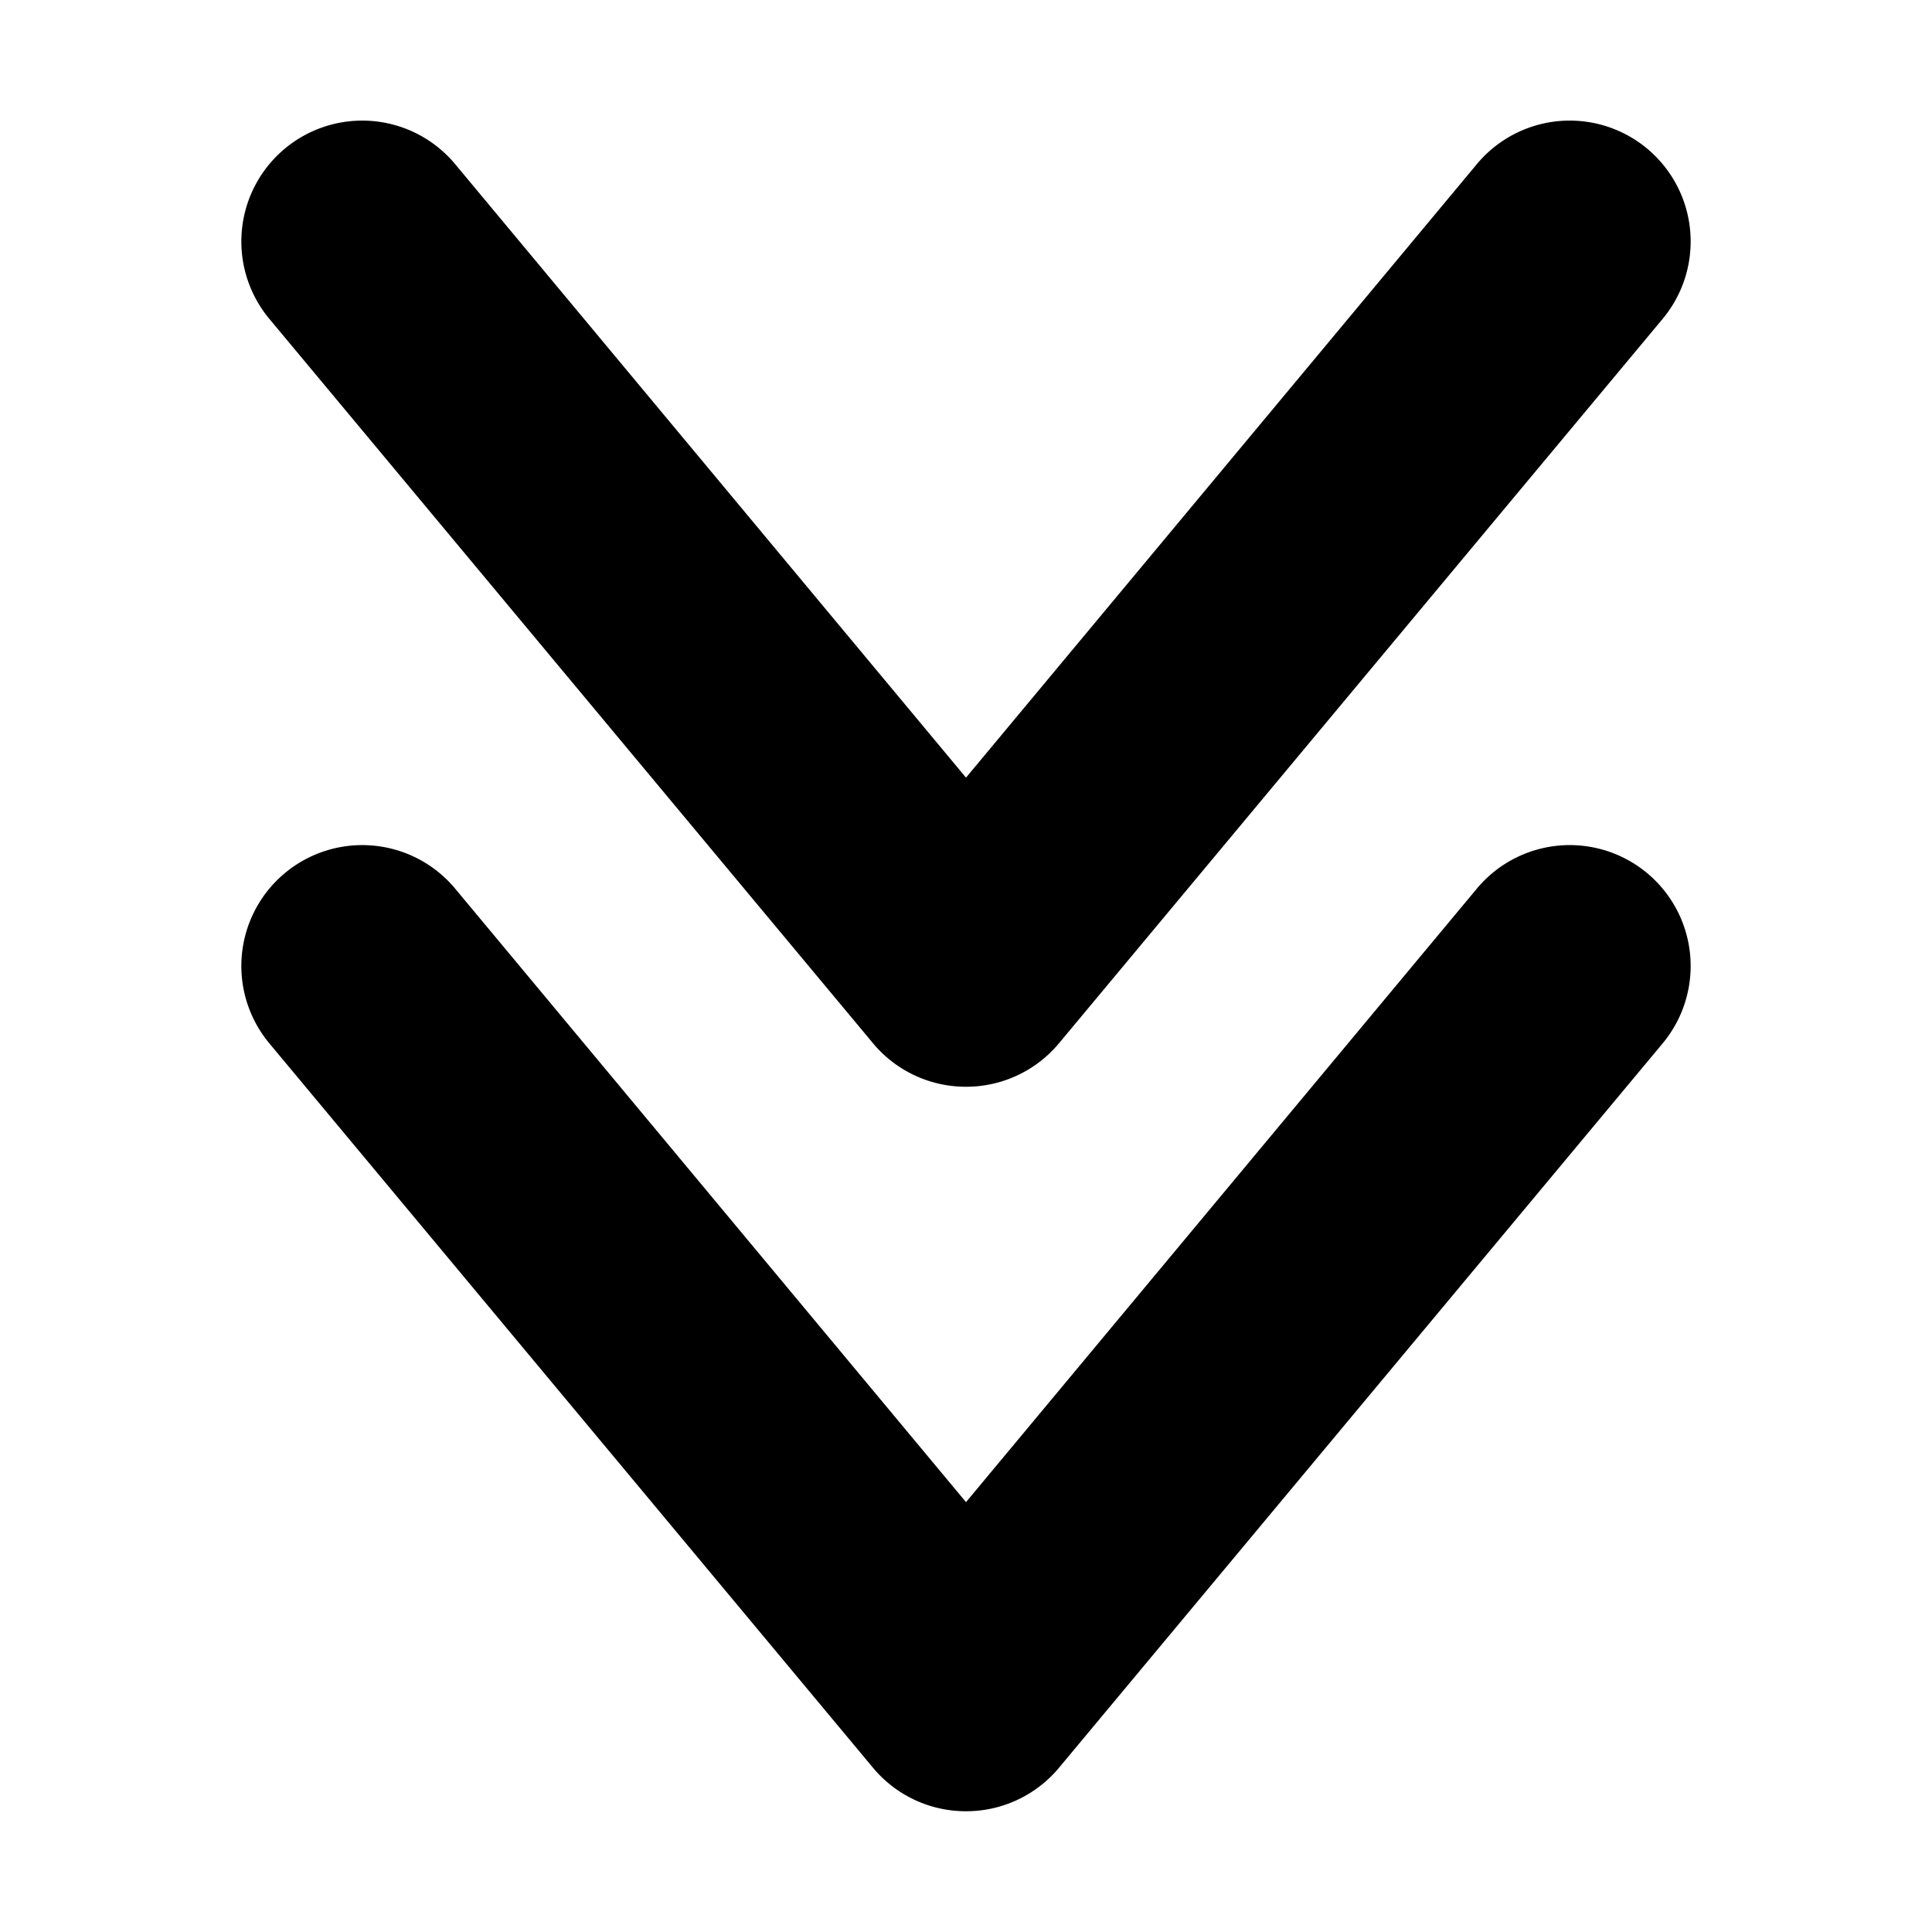
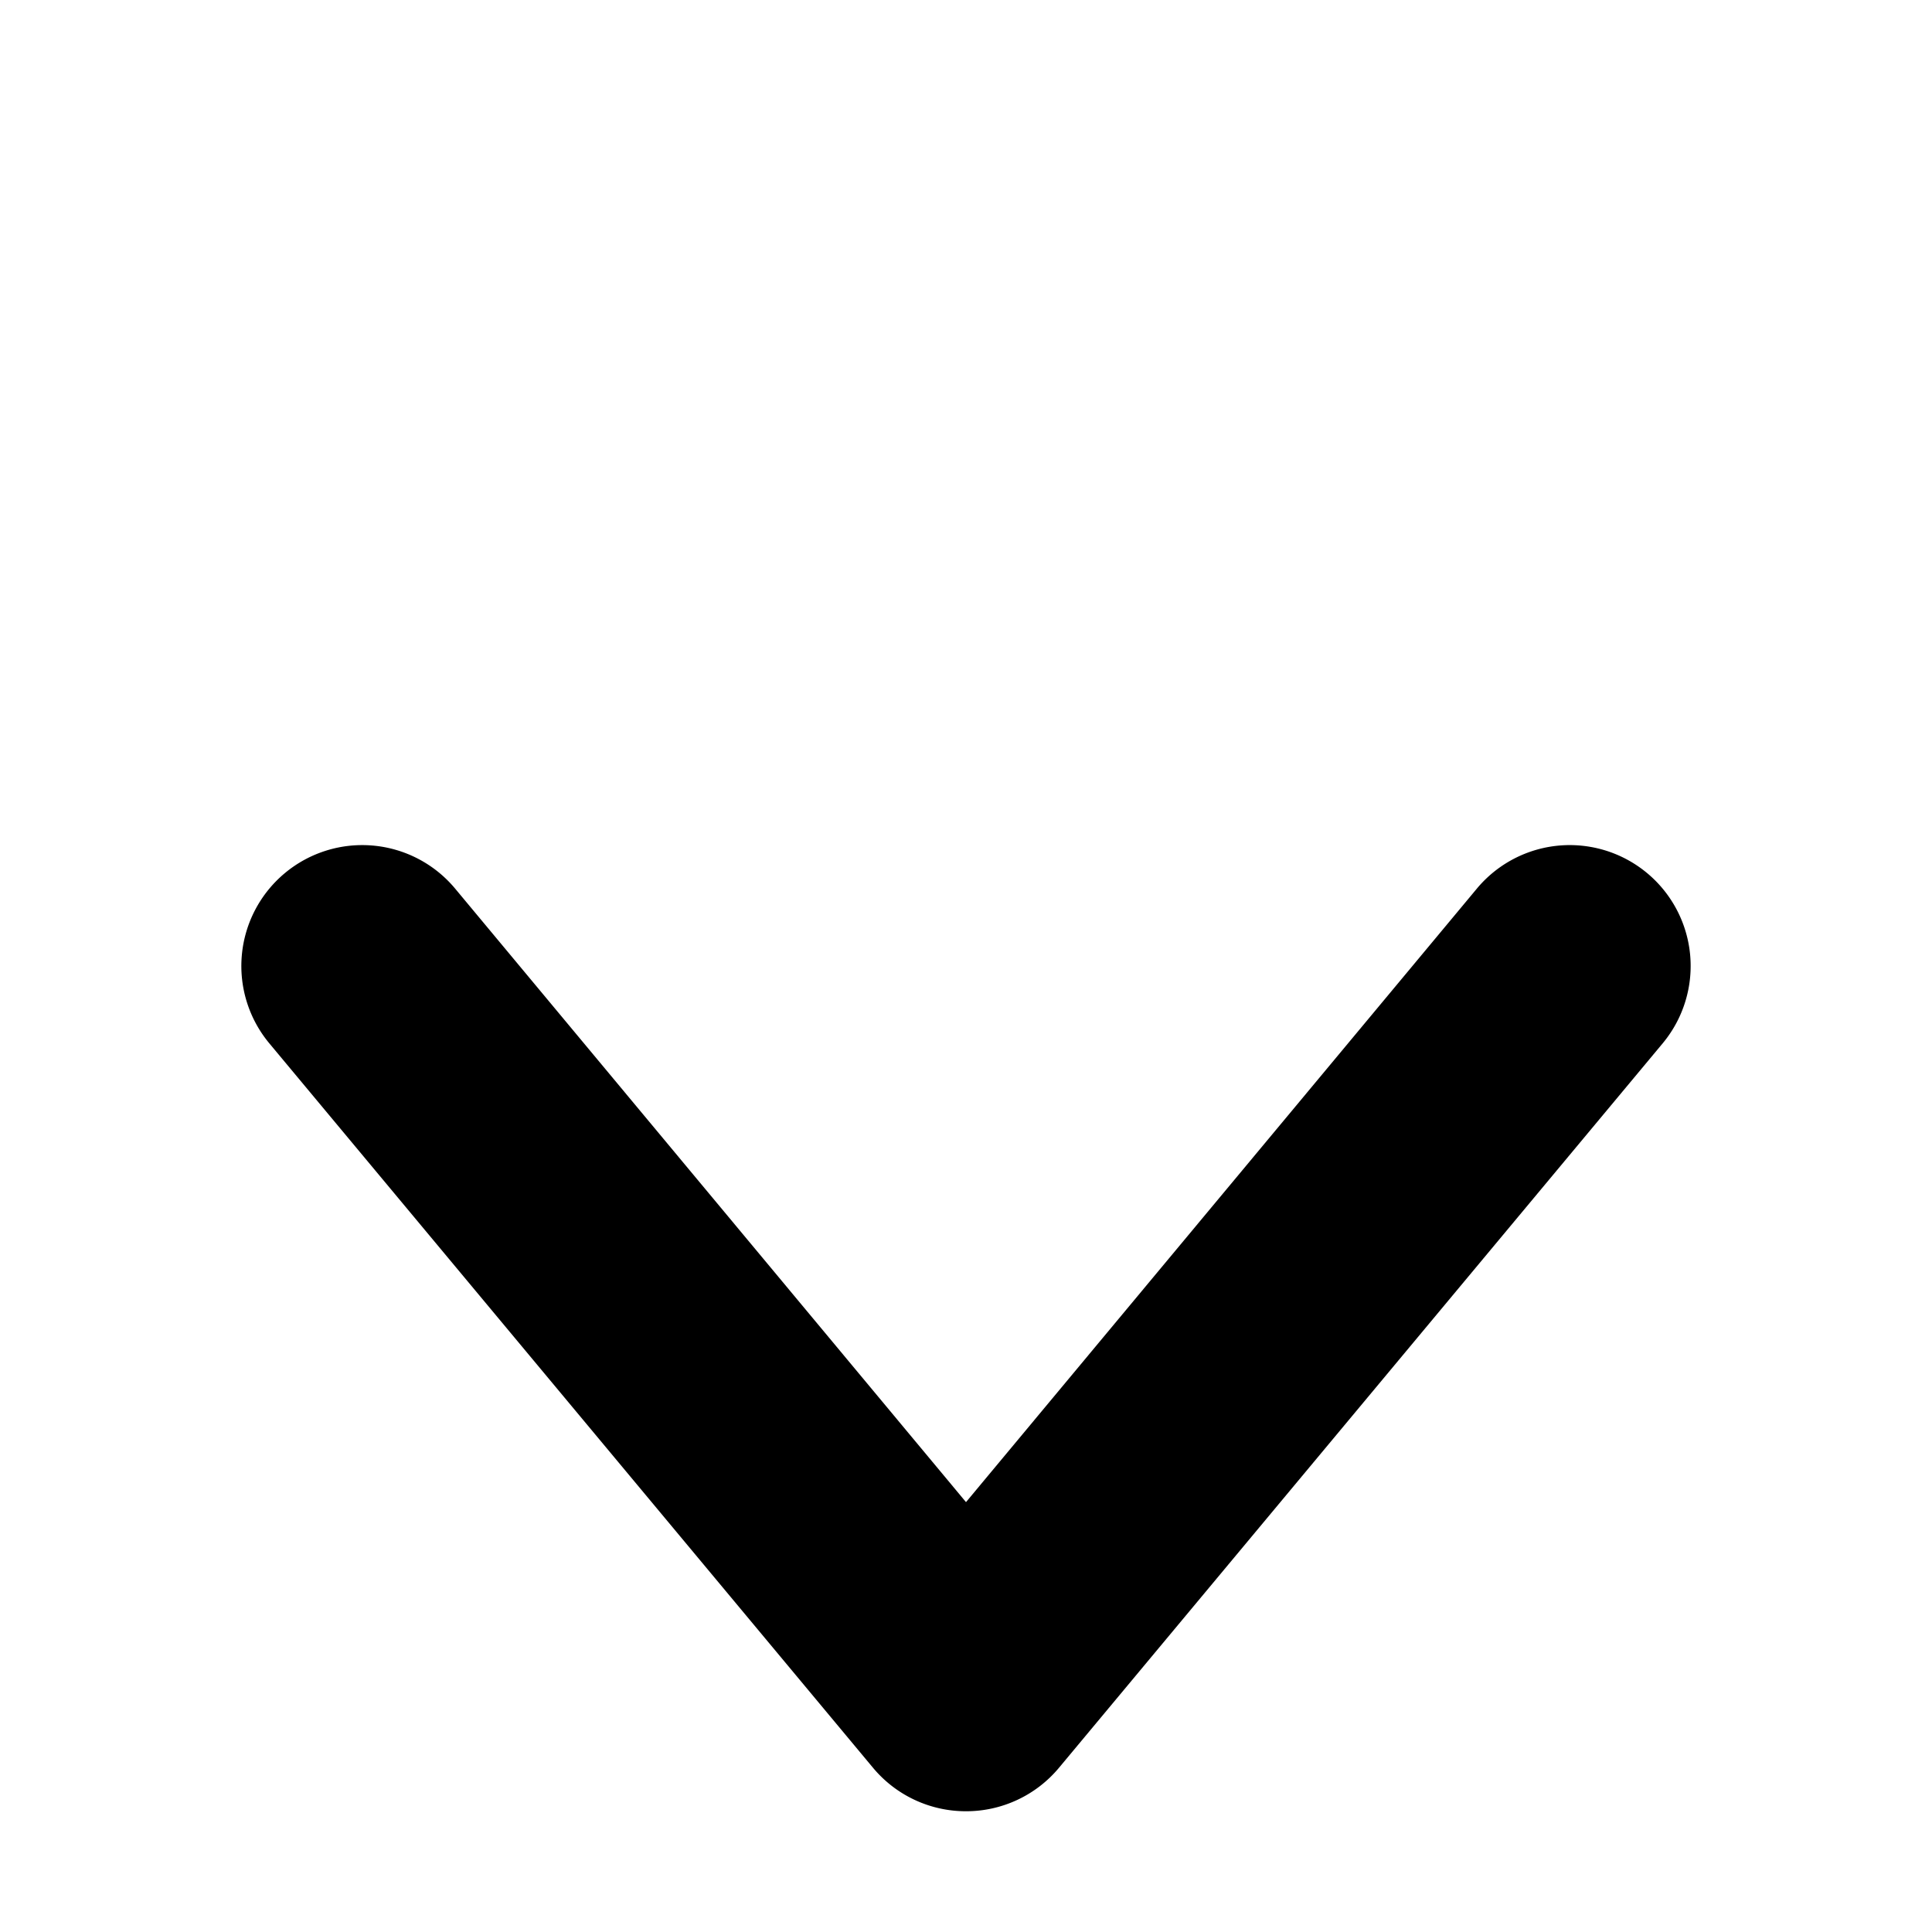
<svg xmlns="http://www.w3.org/2000/svg" id="black" viewBox="0 0 16 16">
-   <path d="M8,9a1,1,0,0,1-.77-.36l-5-6A1,1,0,0,1,3.77,1.36L8,6.44l4.23-5.08a1,1,0,0,1,1.54,1.28l-5,6A1,1,0,0,1,8,9Z" />
  <path d="M8,15a1,1,0,0,1-.77-.36l-5-6A1,1,0,0,1,3.77,7.36L8,12.44l4.23-5.08a1,1,0,0,1,1.54,1.28l-5,6A1,1,0,0,1,8,15Z" />
</svg>